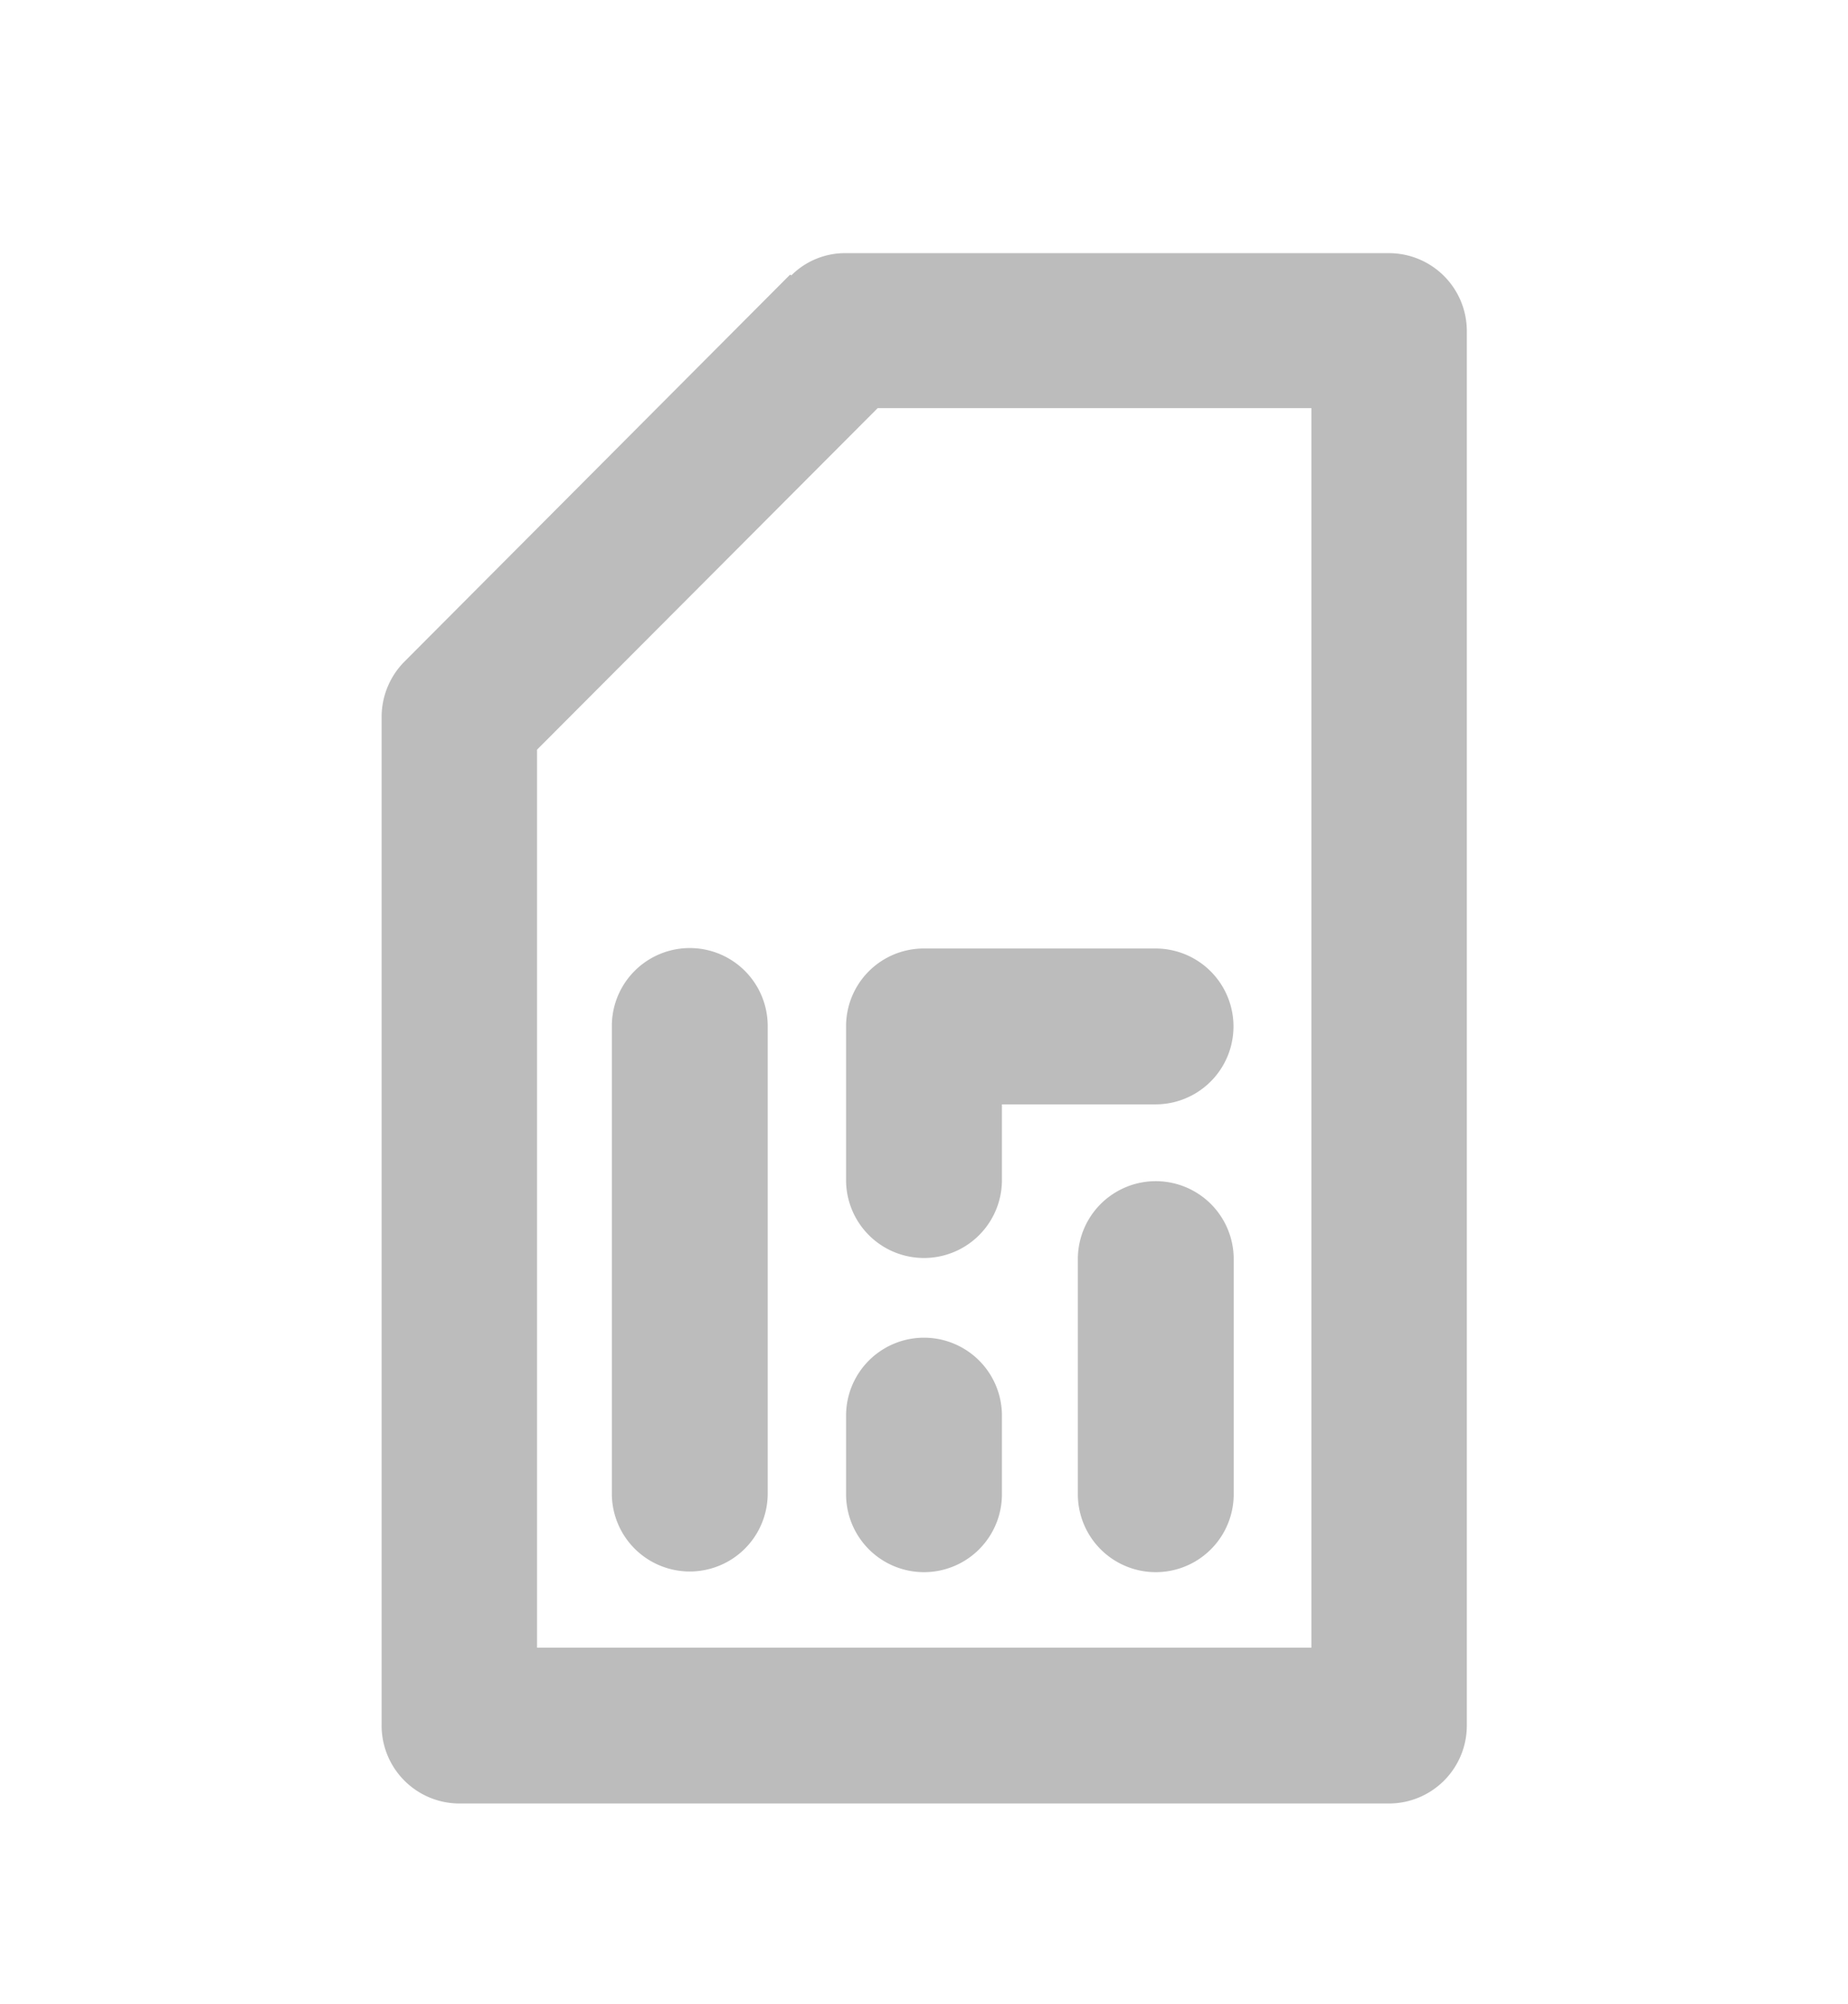
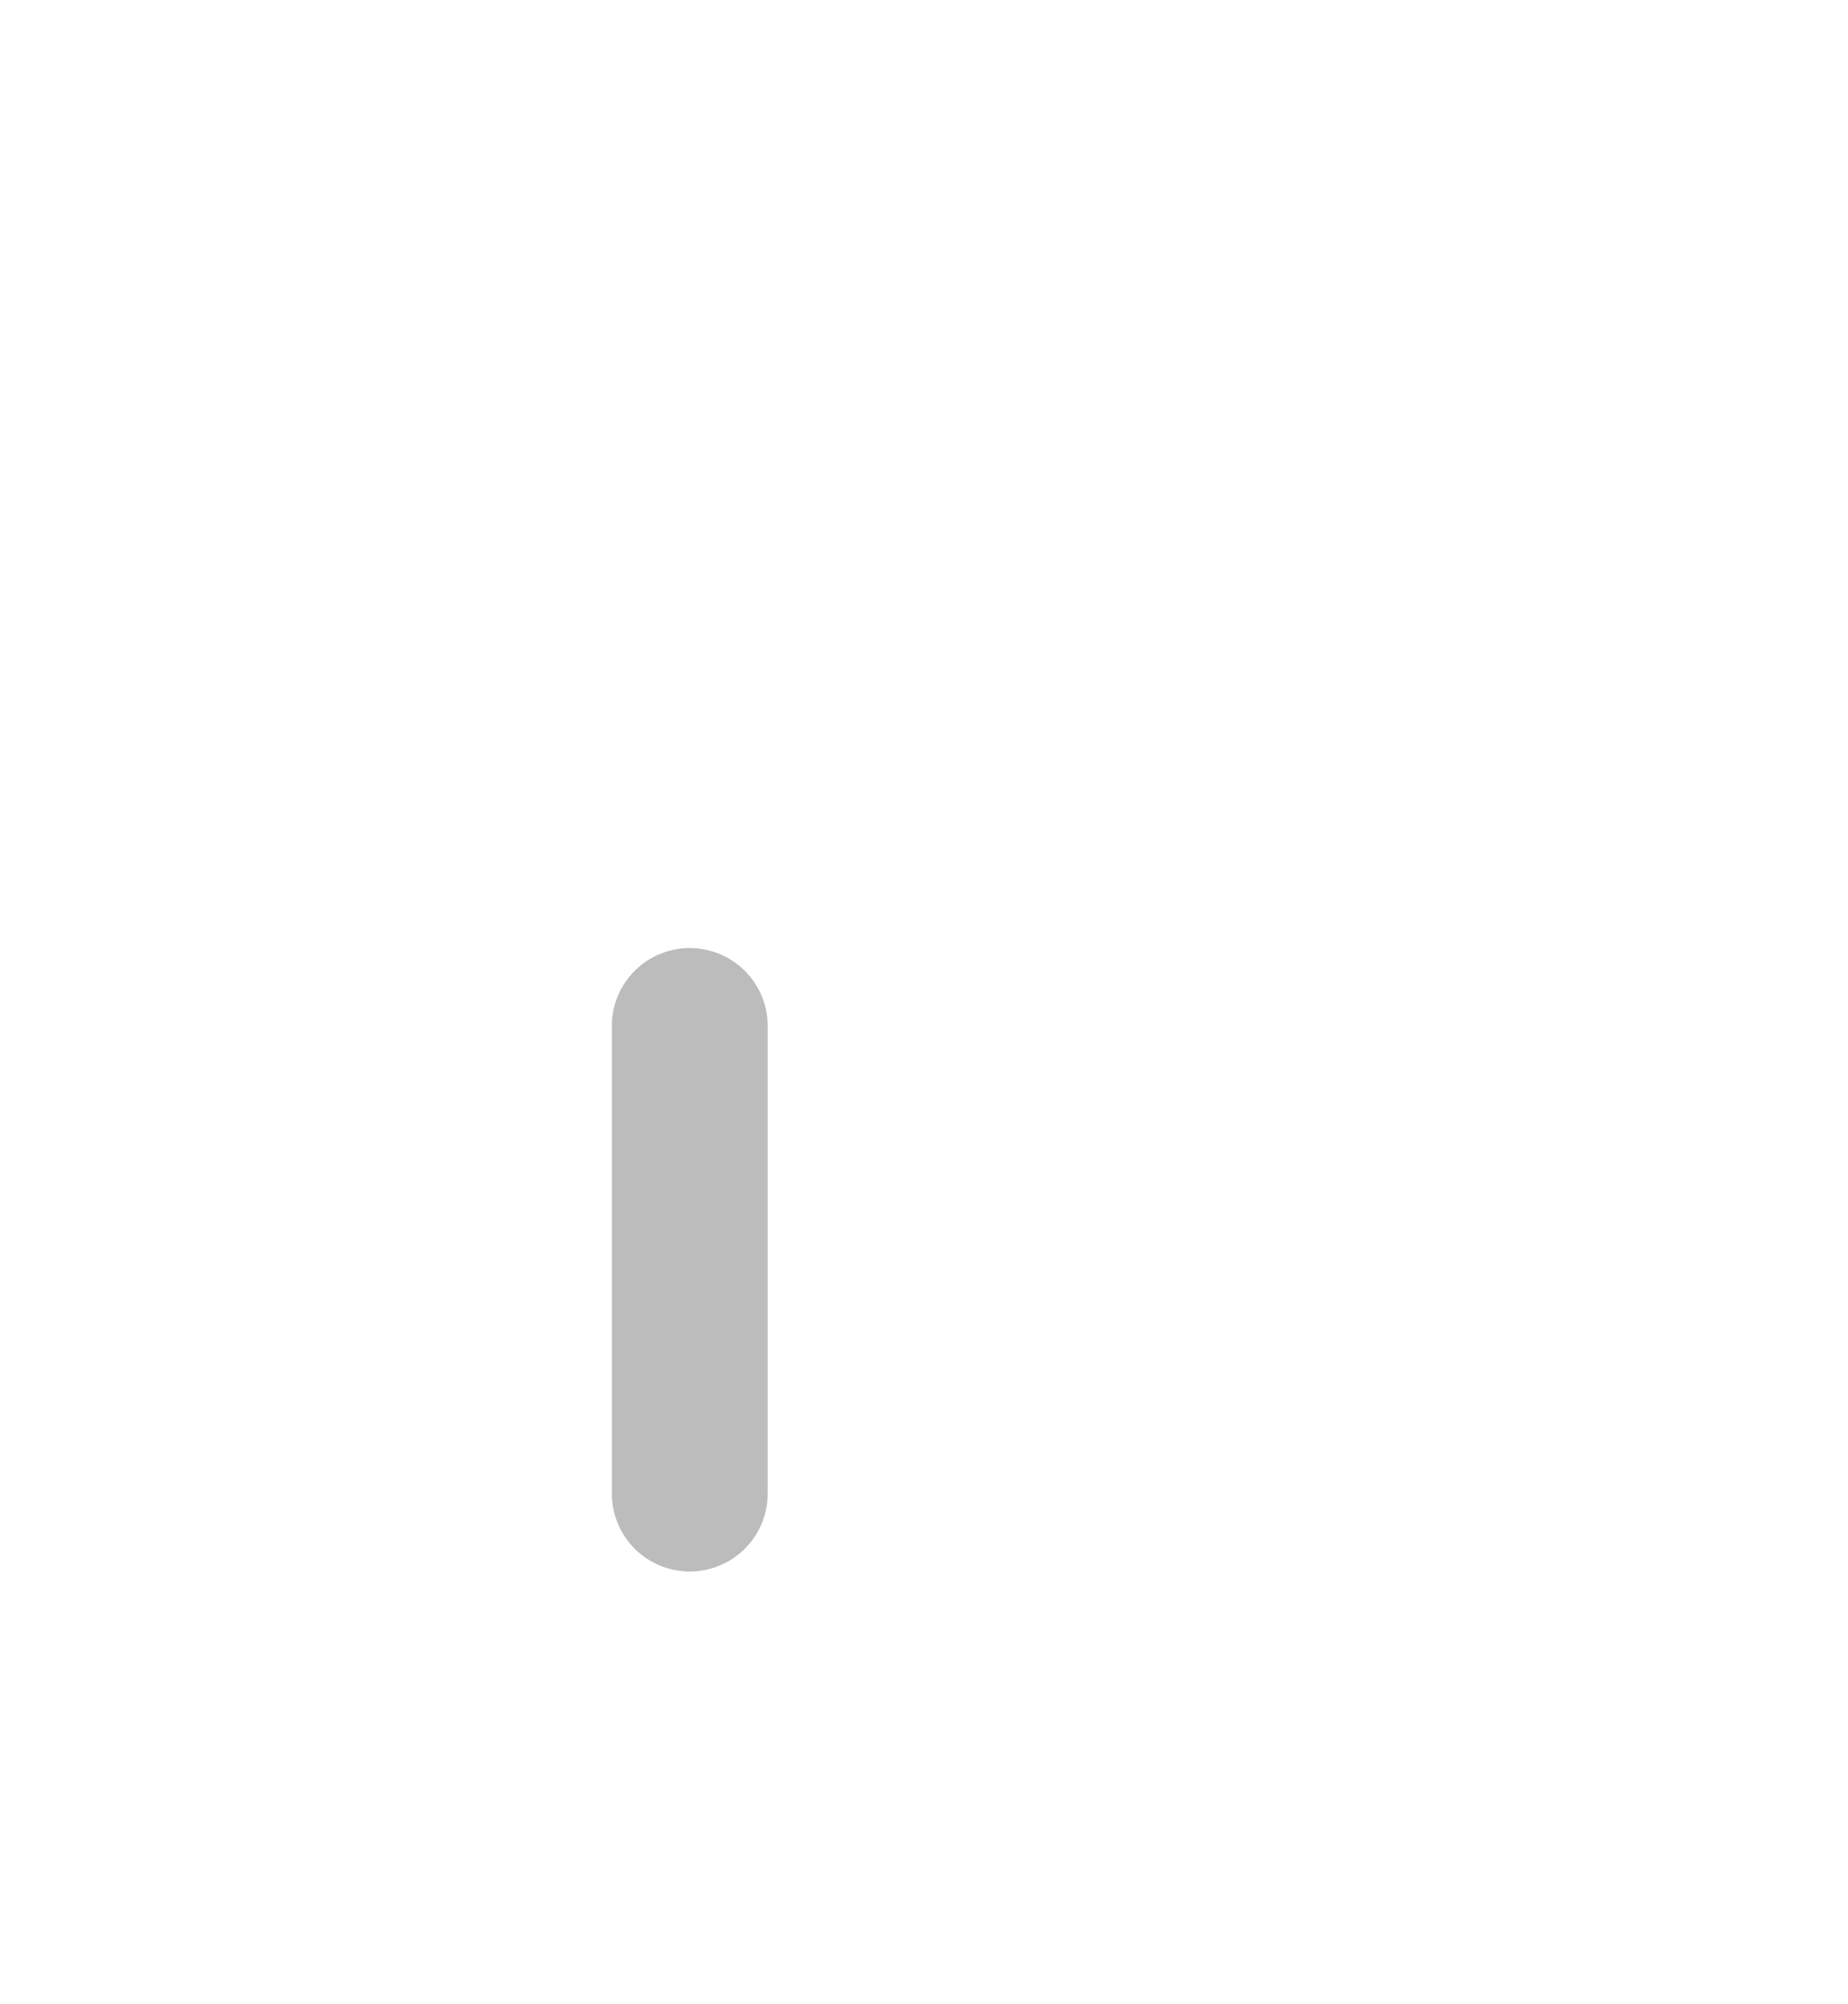
<svg xmlns="http://www.w3.org/2000/svg" id="Layer_1" data-name="Layer 1" viewBox="0 0 83 90">
  <defs>
    <style>.cls-1{fill:#bcbcbc;}.cls-2{fill:none;}</style>
  </defs>
-   <path class="cls-1" d="M58.9,18.33V74H24.12V33.67l15.3-15.34Zm-23.41-6L18.14,29.74a3.53,3.53,0,0,0-1,2.47V77.46A3.5,3.5,0,0,0,20.61,81H62.39a3.5,3.5,0,0,0,3.49-3.49V14.86a3.5,3.5,0,0,0-3.49-3.49H38a3.41,3.41,0,0,0-2.46,1" />
  <path class="cls-1" d="M27.48,46.08v21a3.49,3.49,0,0,0,7,0v-21a3.49,3.49,0,0,0-7,0" />
-   <path class="cls-1" d="M38,46.1V53a3.49,3.49,0,0,0,7,0V49.6h6.9a3.5,3.5,0,0,0,0-7H41.51A3.49,3.49,0,0,0,38,46.1" />
-   <path class="cls-1" d="M45,67.11V63.58a3.49,3.49,0,0,0-7,0v3.53a3.49,3.49,0,1,0,7,0" />
-   <path class="cls-1" d="M48.41,56.55V67.11a3.49,3.49,0,1,0,7,0V56.55a3.49,3.49,0,0,0-7,0" />
-   <rect class="cls-2" x="23.92" y="4.23" width="82.72" height="82.72" />
</svg>